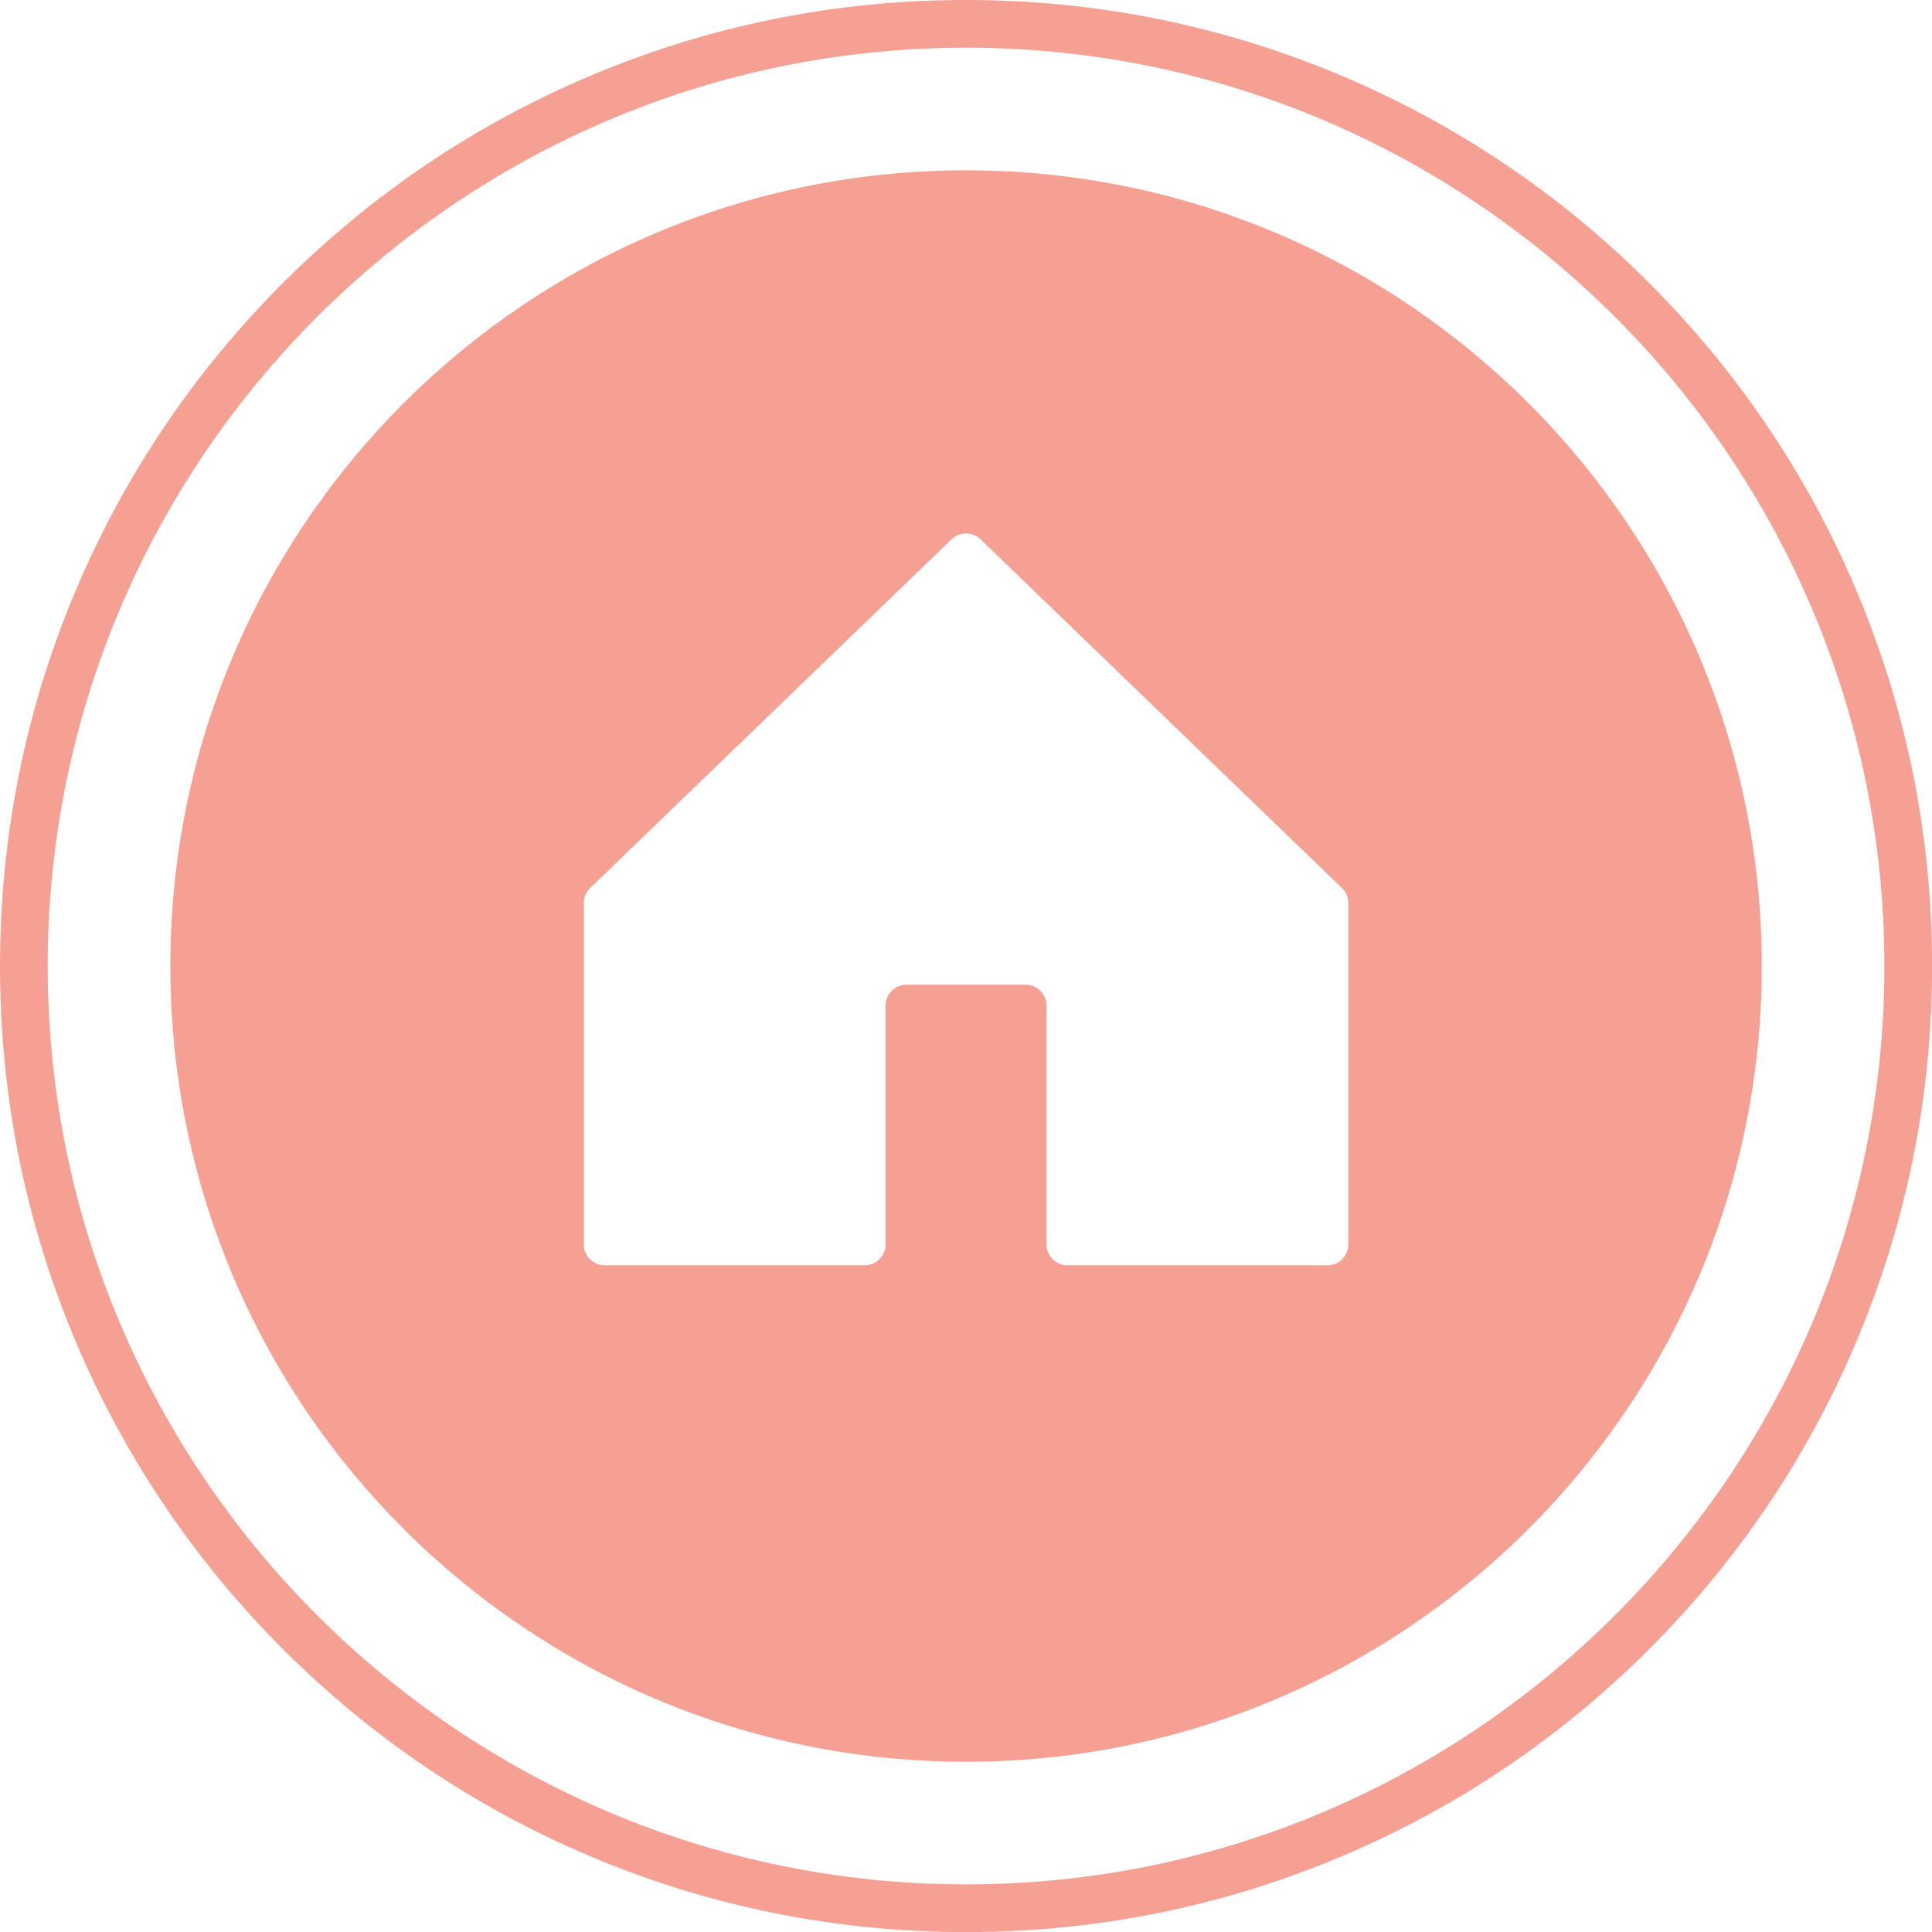
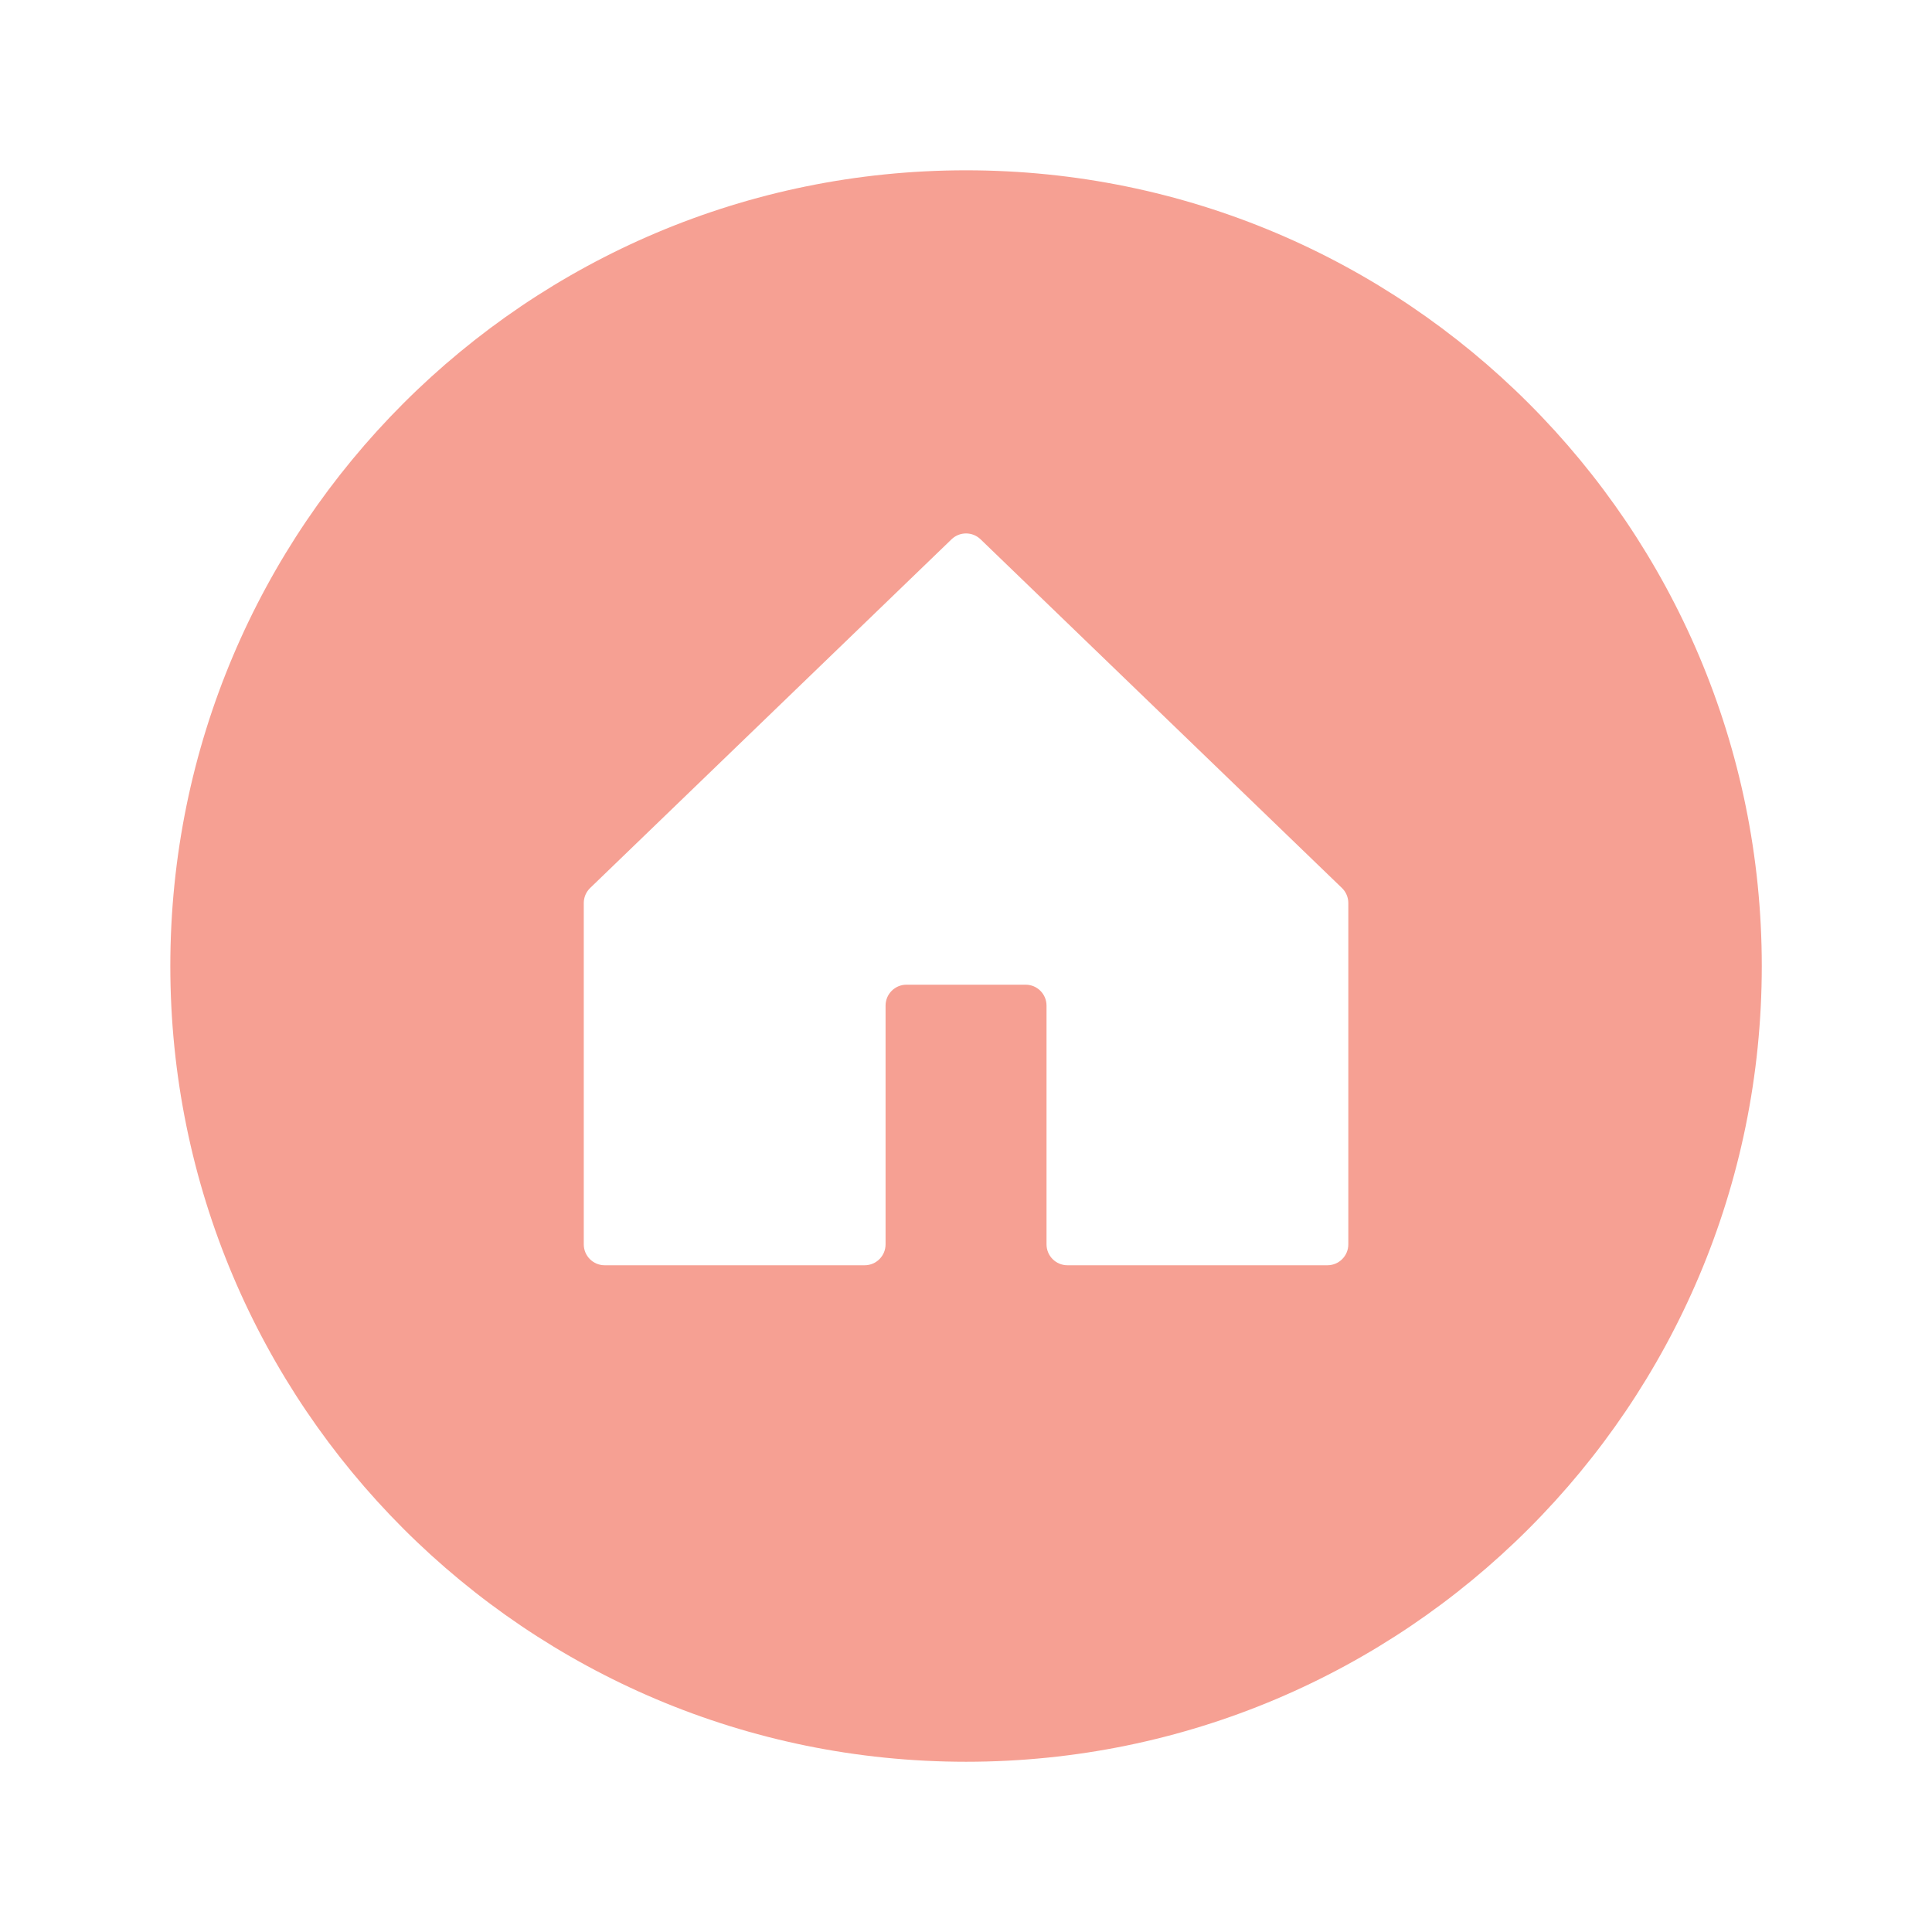
<svg xmlns="http://www.w3.org/2000/svg" fill="#000000" height="461.6" preserveAspectRatio="xMidYMid meet" version="1" viewBox="0.0 -0.0 461.6 461.6" width="461.6" zoomAndPan="magnify">
  <g fill="#f6a093" id="change1_1">
    <path d="M 322.145 297.305 C 322.145 300.062 319.906 302.301 317.148 302.301 L 255.035 302.301 C 252.277 302.301 250.039 300.062 250.039 297.305 L 250.039 240.266 C 250.039 237.504 247.805 235.266 245.043 235.266 L 216.578 235.266 C 213.82 235.266 211.582 237.504 211.582 240.266 L 211.582 297.305 C 211.582 300.062 209.348 302.301 206.586 302.301 L 144.473 302.301 C 141.715 302.301 139.477 300.062 139.477 297.305 L 139.477 215.758 C 139.477 214.402 140.027 213.102 141.004 212.16 L 227.344 128.852 C 229.277 126.984 232.344 126.984 234.281 128.852 L 320.617 212.16 C 321.594 213.102 322.145 214.402 322.145 215.758 Z M 230.812 40.691 C 125.812 40.691 40.695 125.809 40.695 230.809 C 40.695 335.809 125.812 420.926 230.812 420.926 C 335.812 420.926 420.93 335.809 420.93 230.809 C 420.93 125.809 335.812 40.691 230.812 40.691" fill="inherit" />
-     <path d="M 230.812 450.223 C 109.828 450.223 11.398 351.793 11.398 230.809 C 11.398 109.824 109.828 11.398 230.812 11.398 C 351.797 11.398 450.223 109.824 450.223 230.809 C 450.223 351.793 351.797 450.223 230.812 450.223 Z M 394.02 67.602 C 372.824 46.406 348.141 29.762 320.656 18.137 C 292.195 6.102 261.969 -0.004 230.812 -0.004 C 199.656 -0.004 169.426 6.102 140.969 18.137 C 113.48 29.762 88.797 46.406 67.602 67.602 C 46.406 88.797 29.766 113.48 18.141 140.965 C 6.102 169.426 0 199.652 0 230.809 C 0 261.965 6.102 292.191 18.141 320.652 C 29.766 348.141 46.406 372.82 67.602 394.02 C 88.797 415.215 113.48 431.855 140.969 443.48 C 169.426 455.516 199.656 461.621 230.812 461.621 C 261.969 461.621 292.195 455.516 320.656 443.48 C 348.141 431.855 372.824 415.215 394.02 394.02 C 415.215 372.82 431.859 348.141 443.484 320.652 C 455.52 292.191 461.621 261.965 461.621 230.809 C 461.621 199.652 455.52 169.426 443.484 140.965 C 431.859 113.48 415.215 88.797 394.02 67.602" fill="inherit" />
  </g>
</svg>